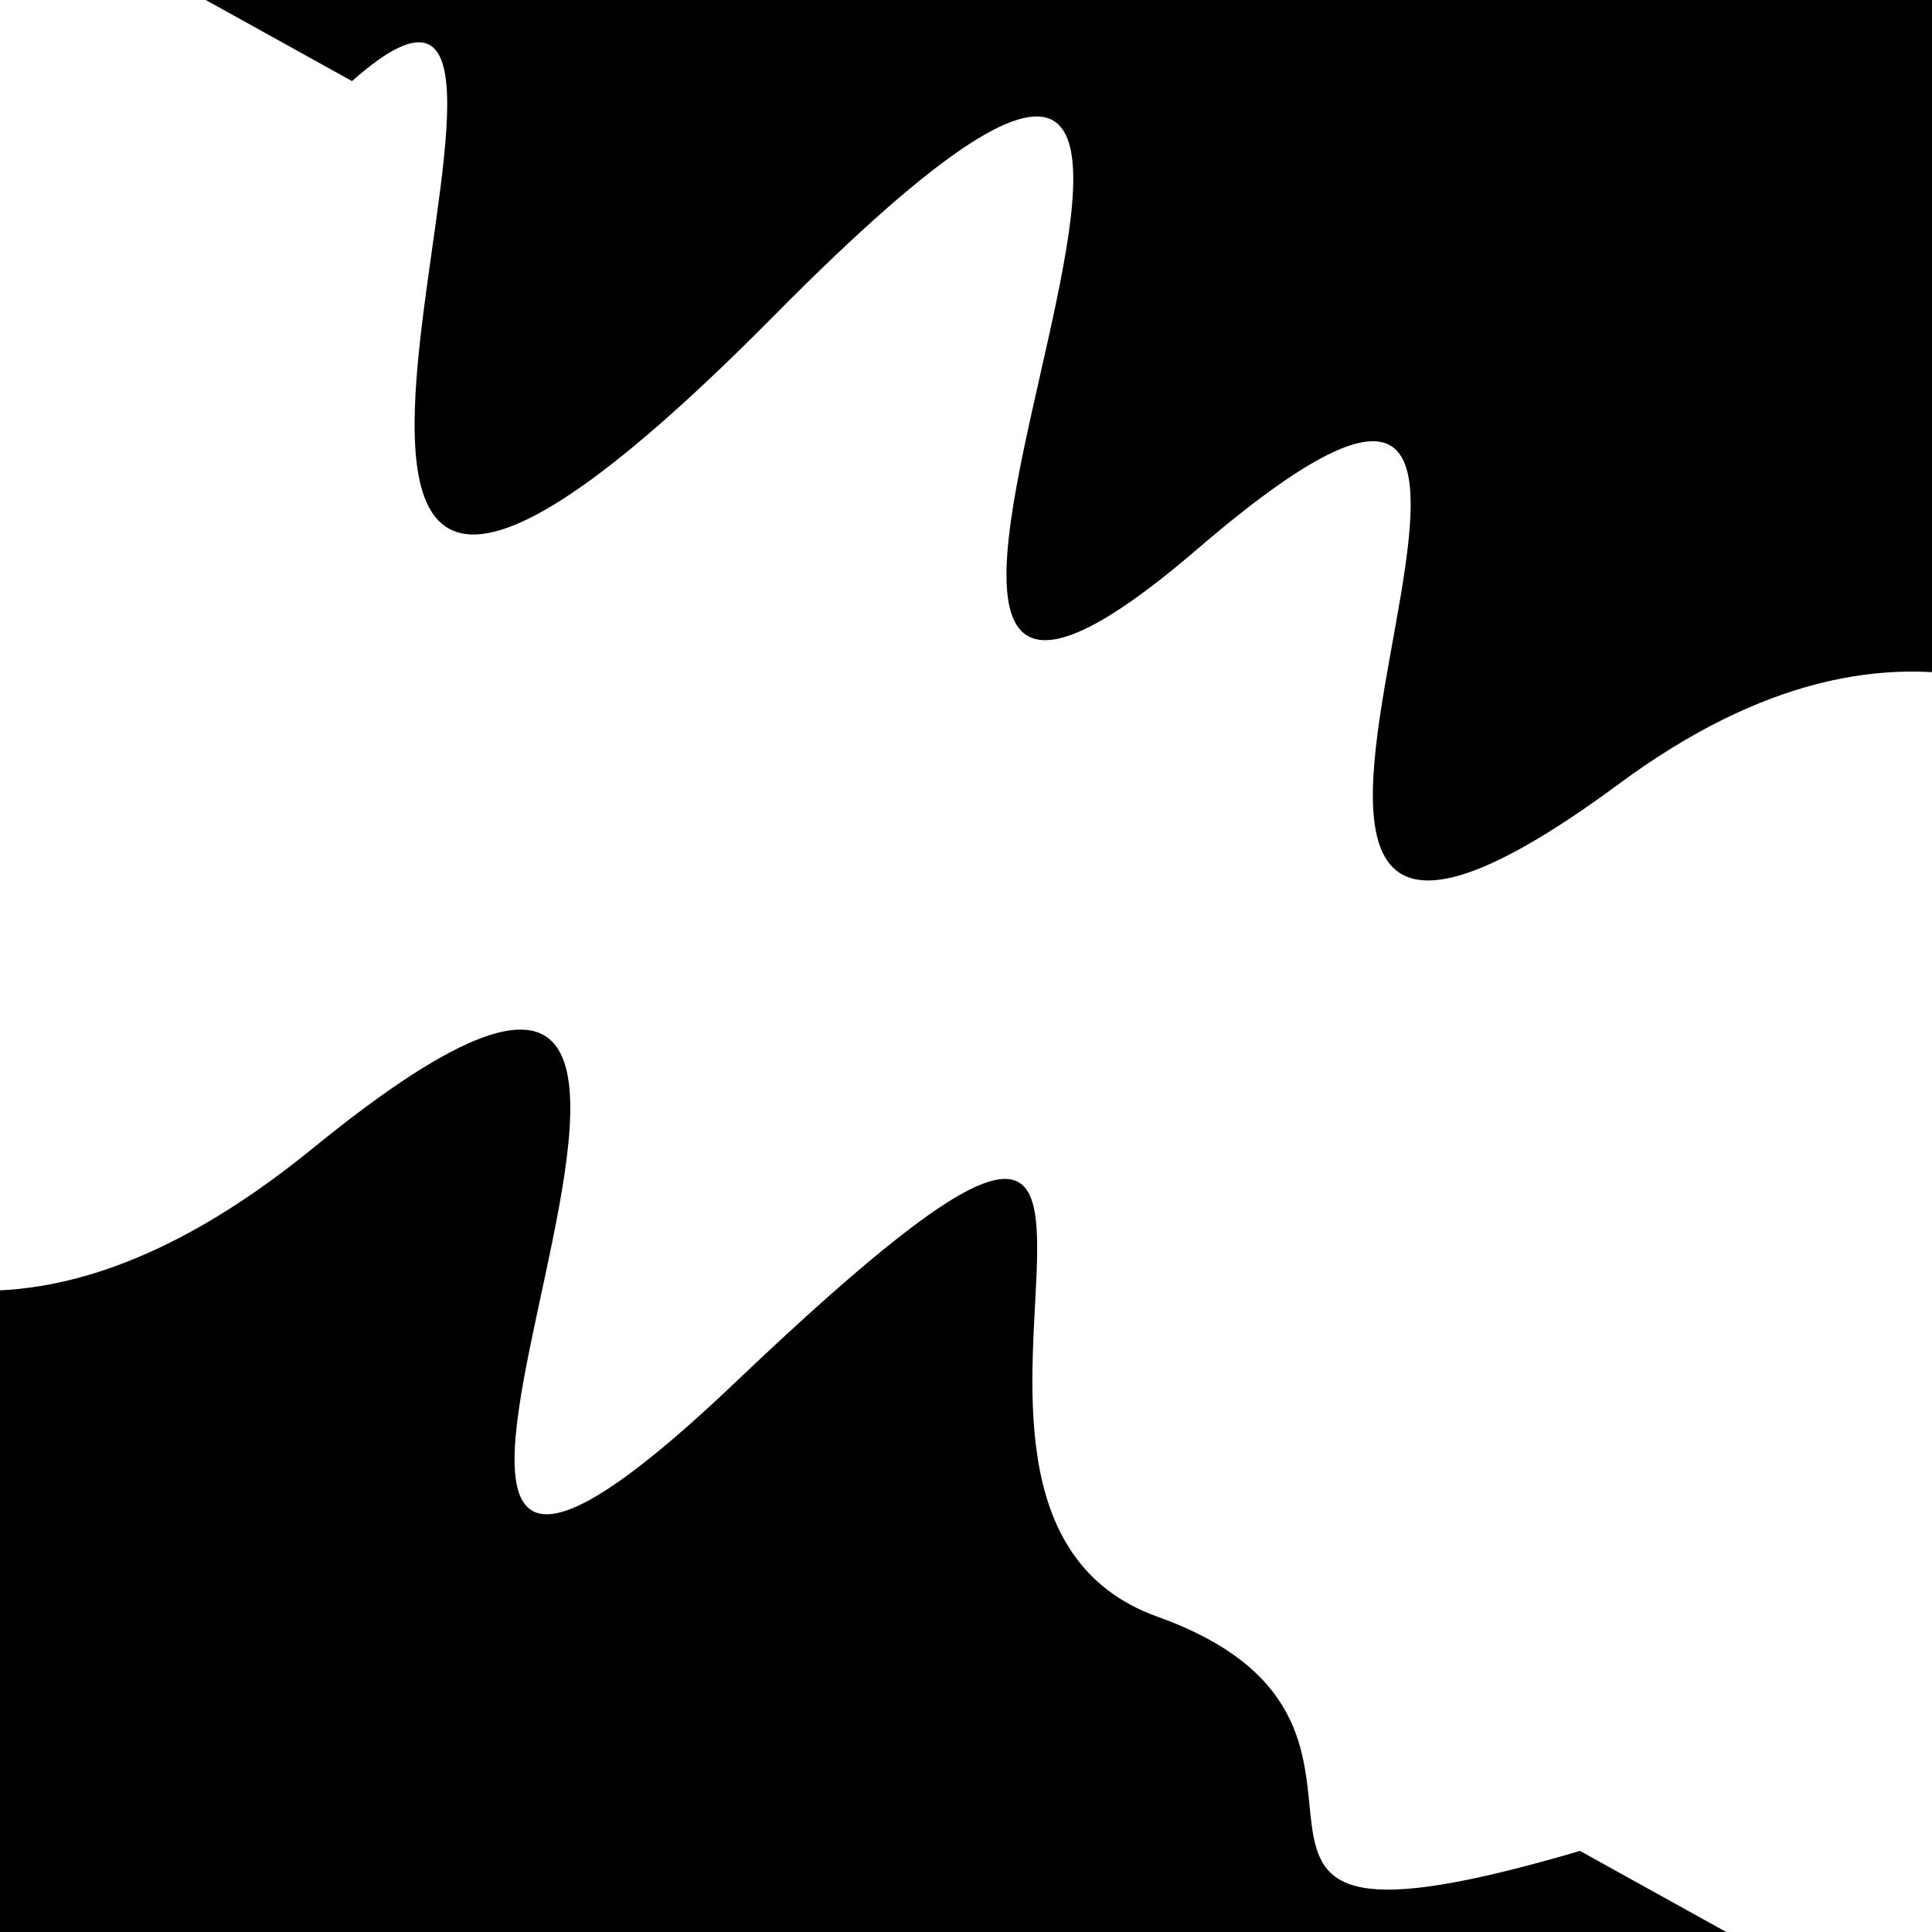
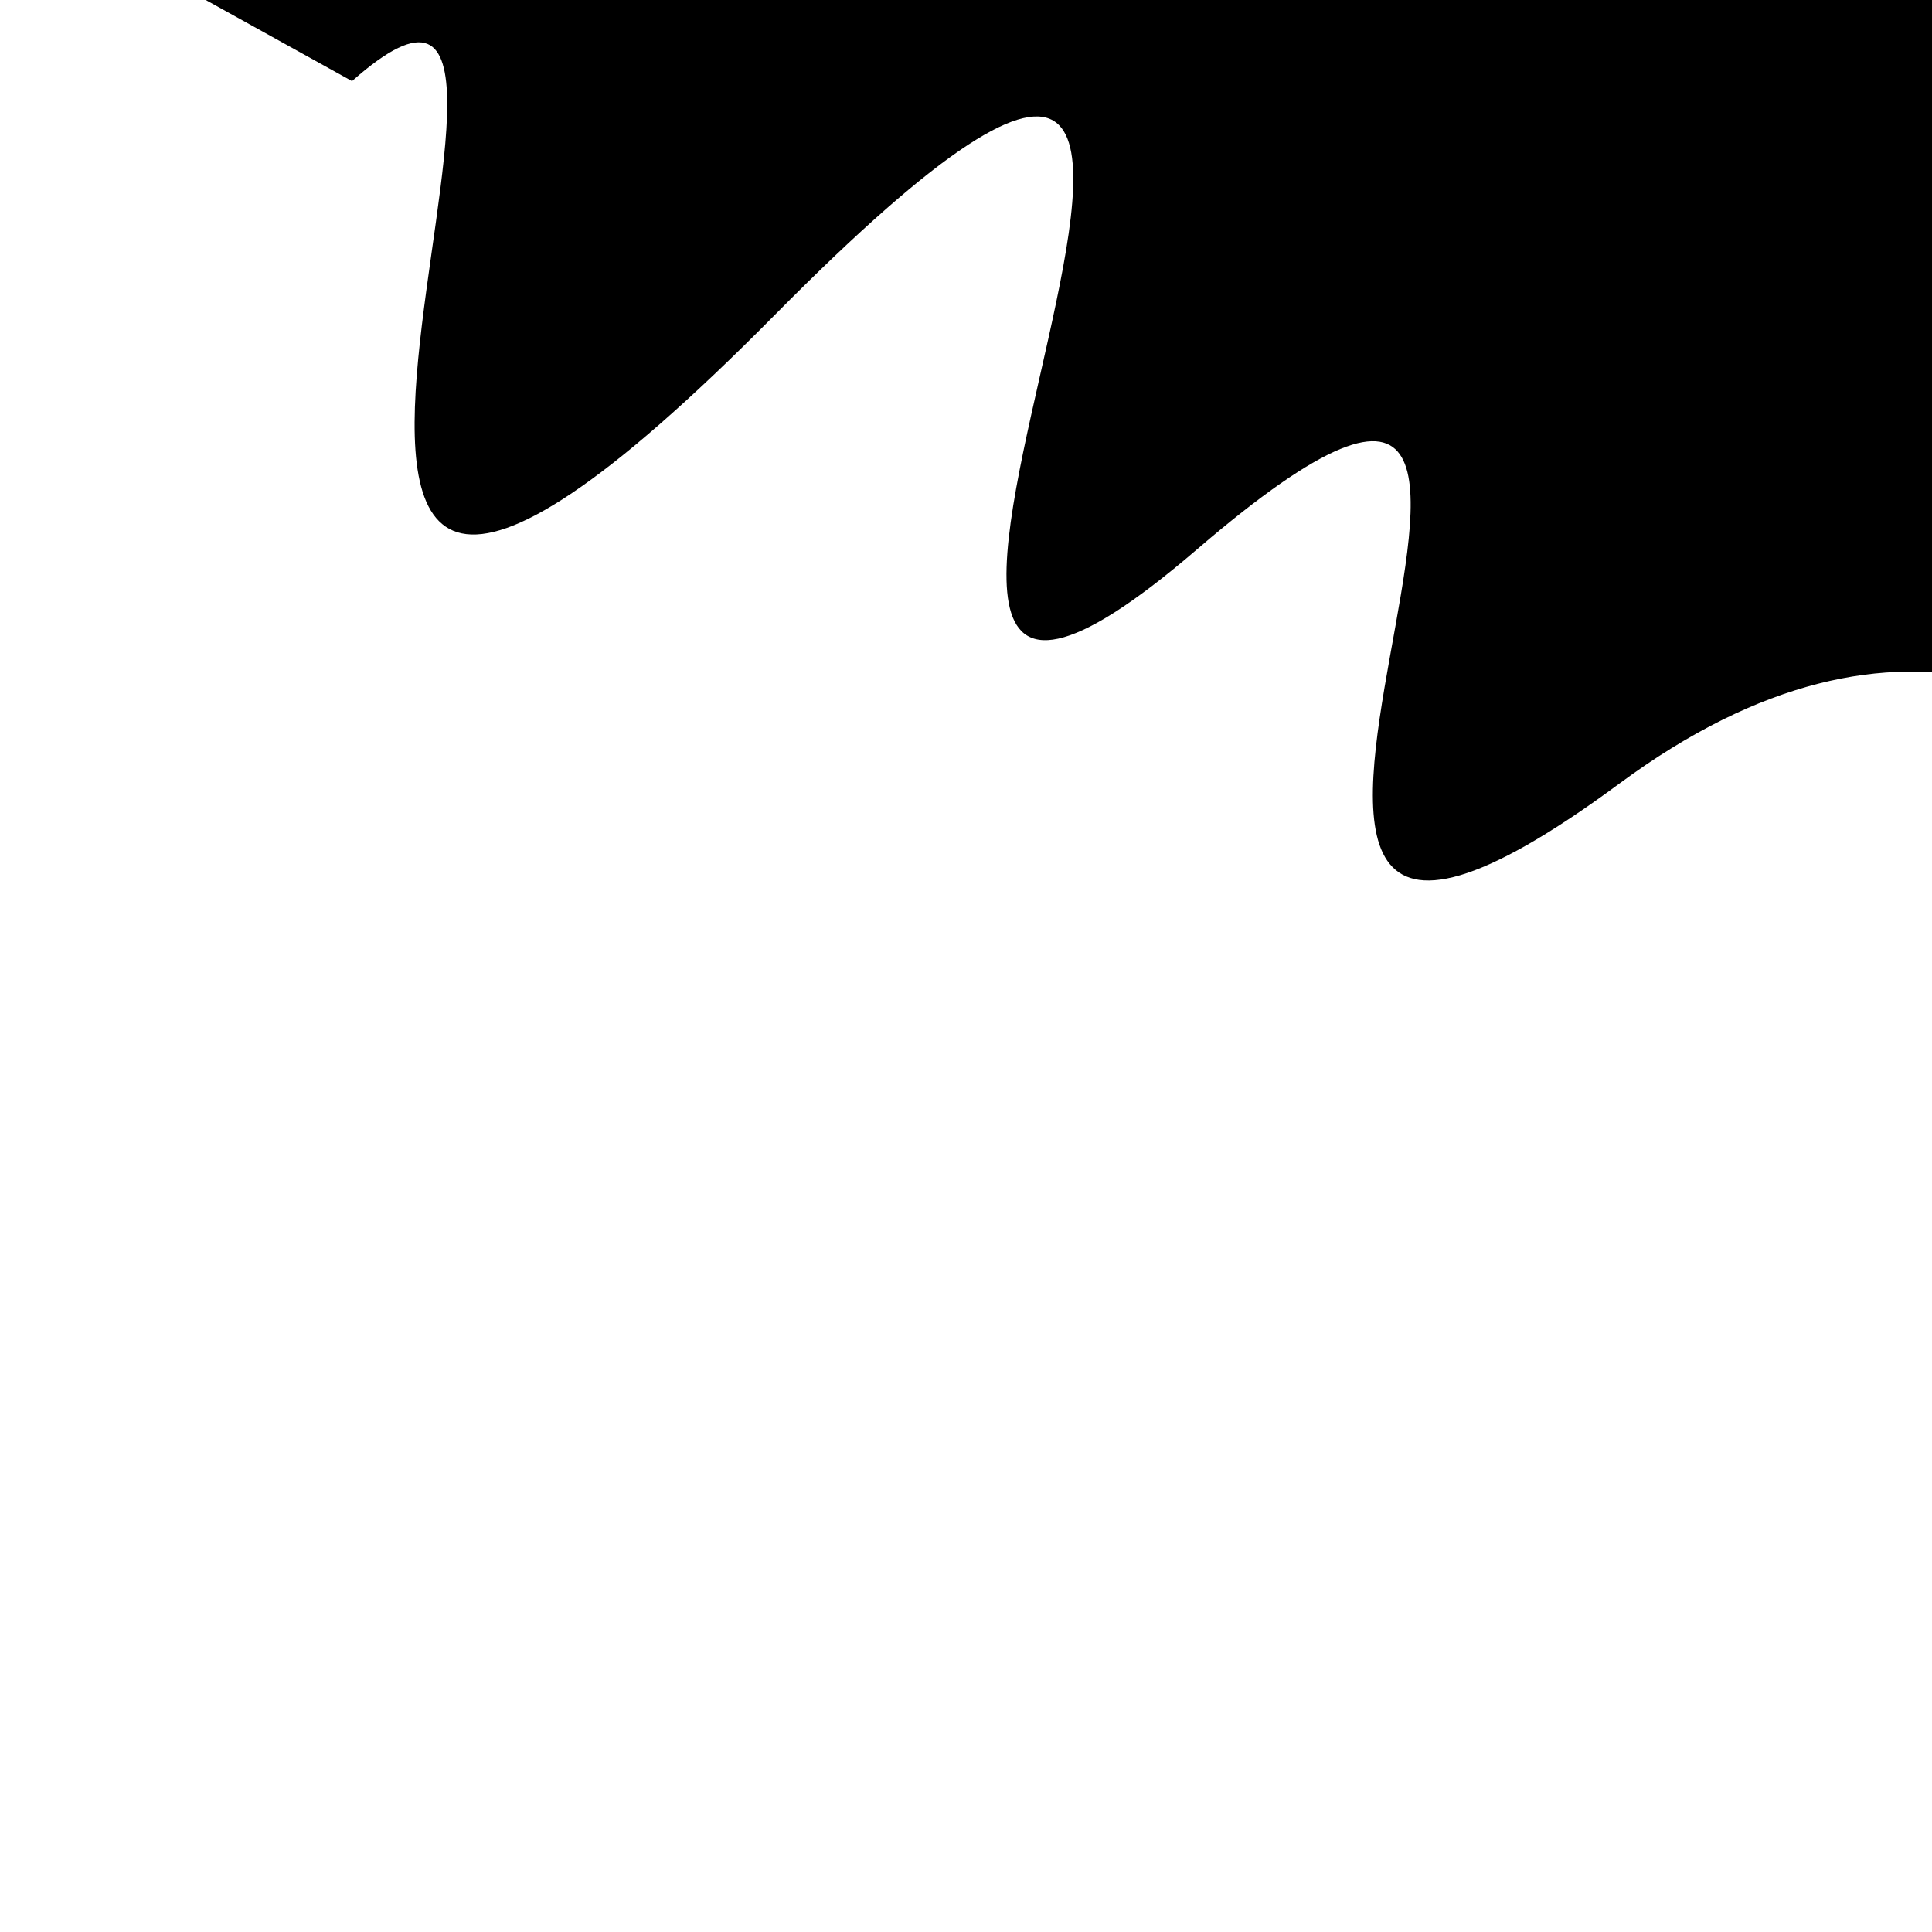
<svg xmlns="http://www.w3.org/2000/svg" viewBox="0 0 1000 1000" height="1000" width="1000">
-   <rect x="0" y="0" width="1000" height="1000" fill="#ffffff" />
  <g transform="rotate(29 500.0 500.0)">
-     <path d="M -250.0 746.53 S   98.57 1124.80  250.00  746.53  381.52 1124.12  500.00  746.53  580.70  774.18  750.00  746.53  824.40  924.53 1000.00  746.53 h 110 V 2000 H -250.0 Z" fill="hsl(56.7, 20%, 20.731%)" />
-   </g>
+     </g>
  <g transform="rotate(209 500.0 500.0)">
    <path d="M -250.0 746.53 S   98.66 1077.76  250.00  746.53  377.30 1077.69  500.00  746.53  613.93 1231.21  750.00  746.53  931.59  940.35 1000.00  746.53 h 110 V 2000 H -250.0 Z" fill="hsl(116.7, 20%, 35.731%)" />
  </g>
</svg>